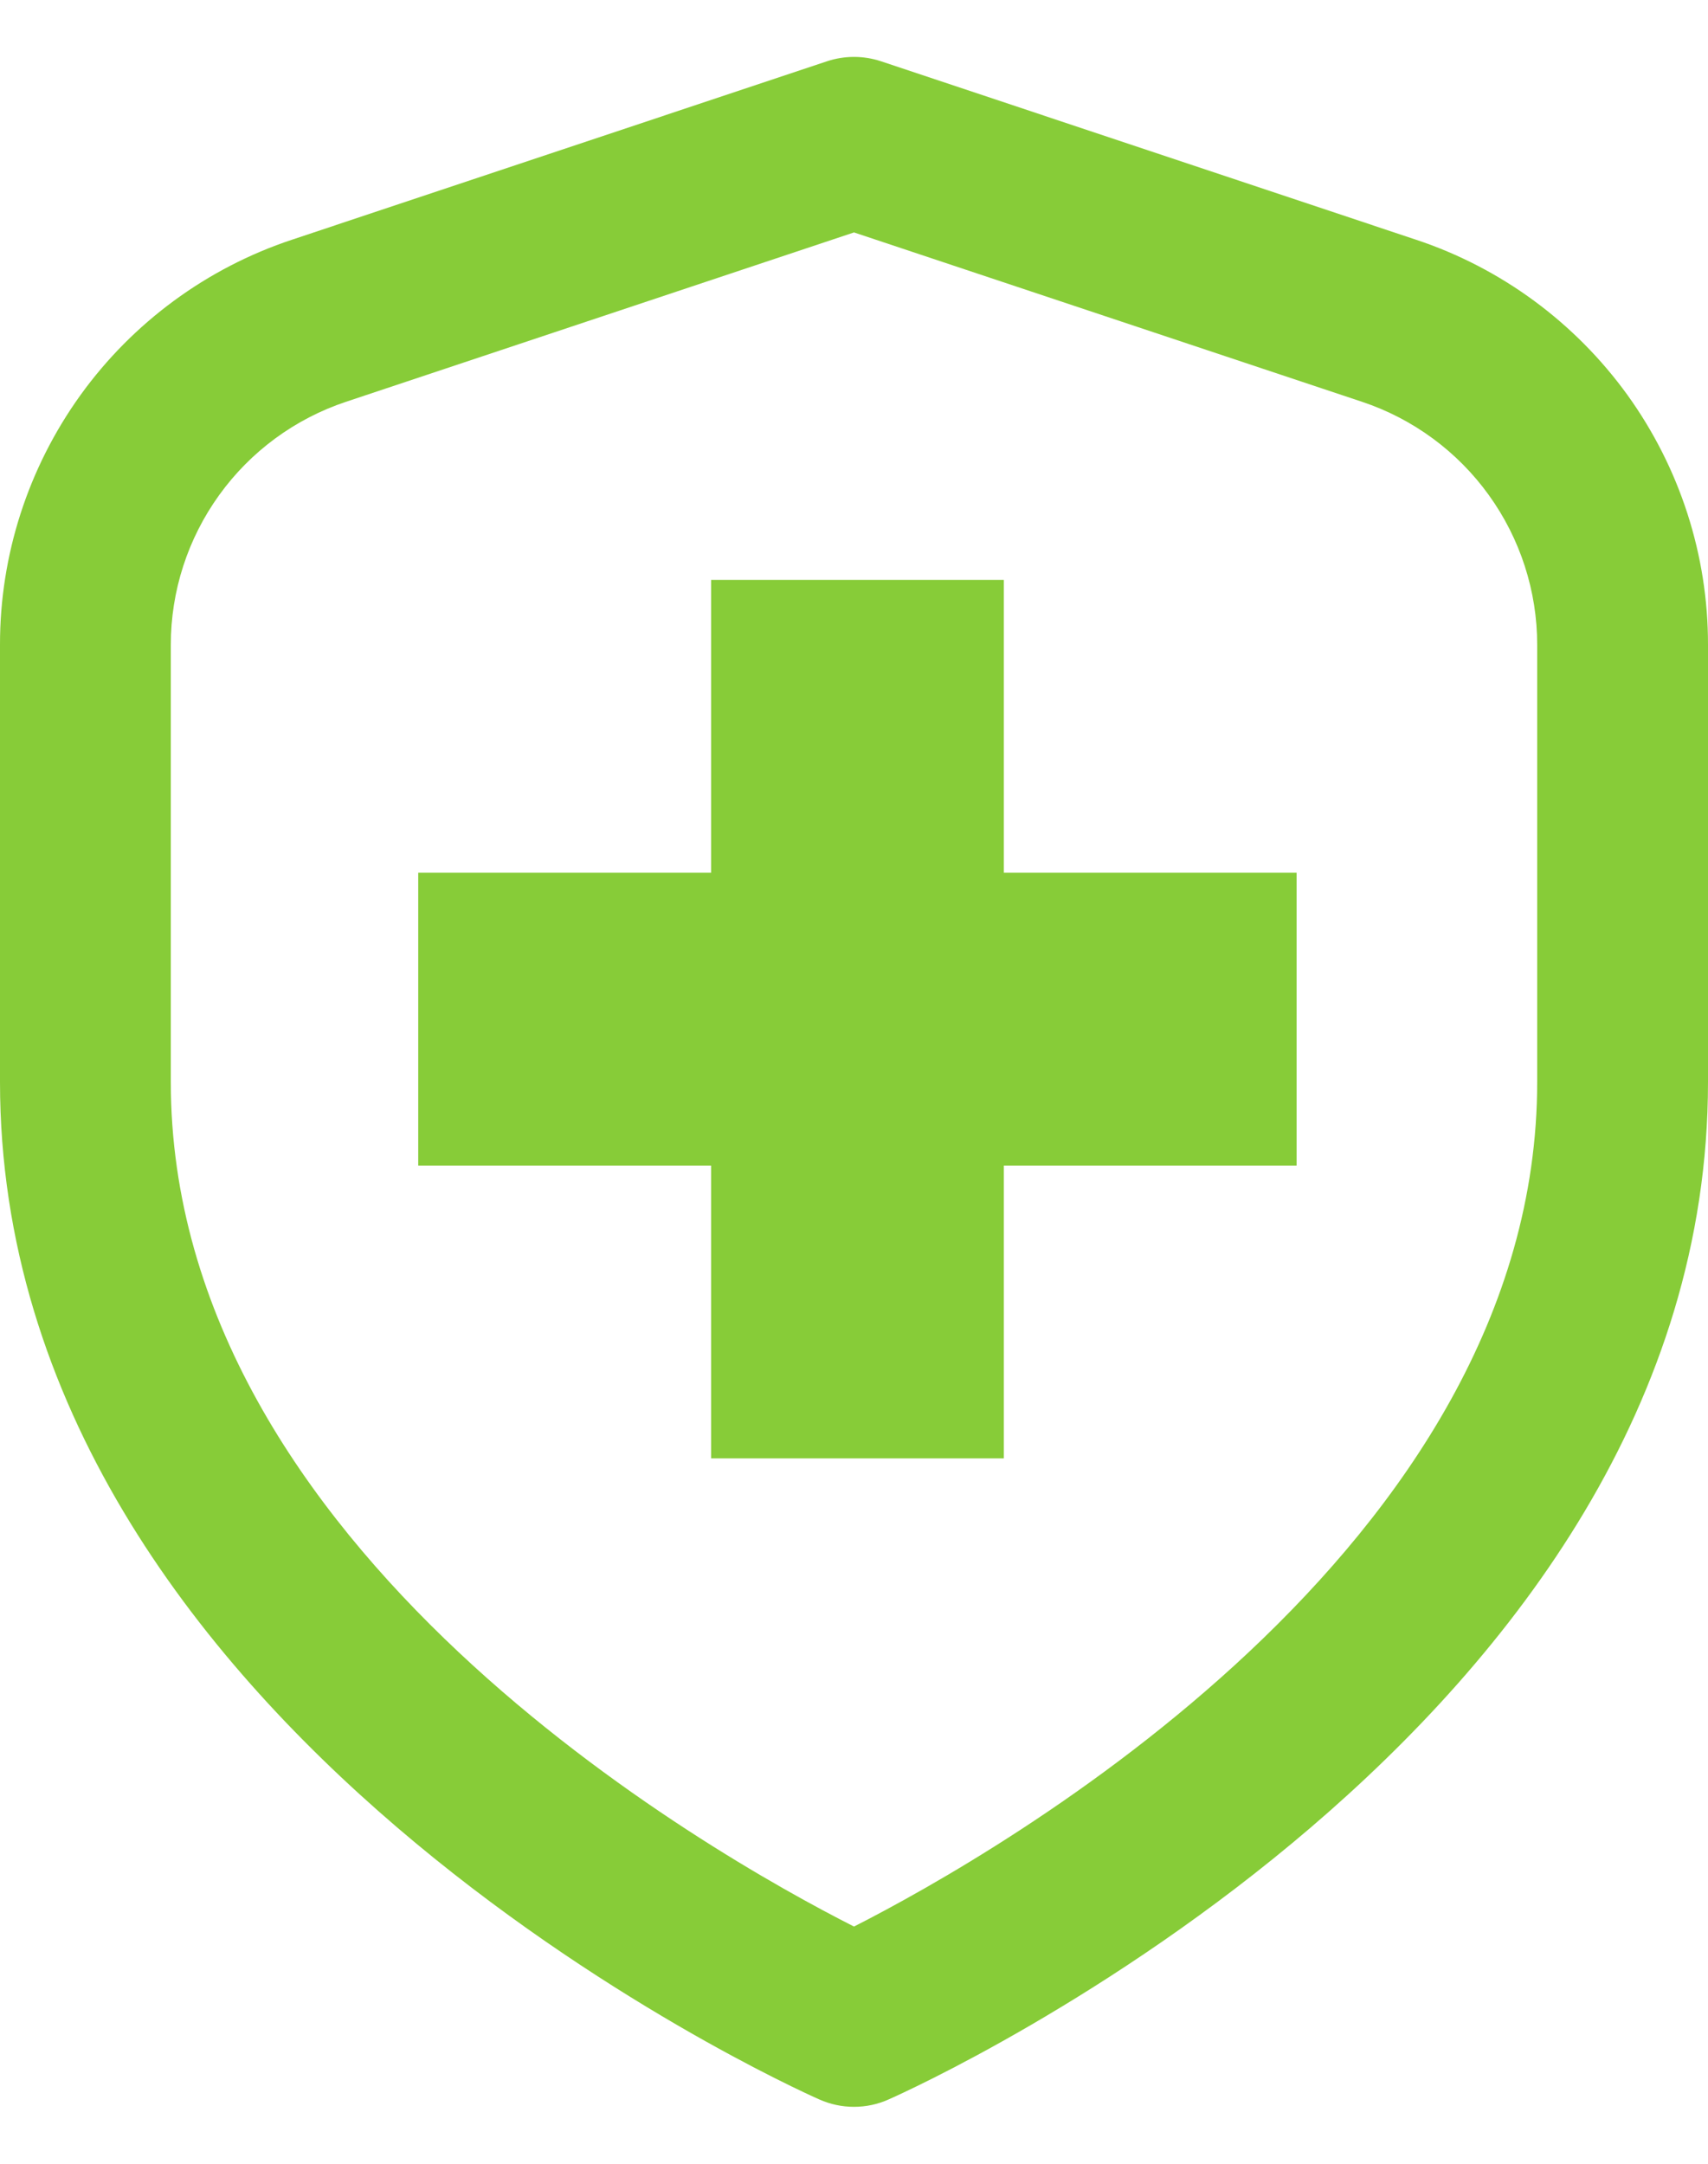
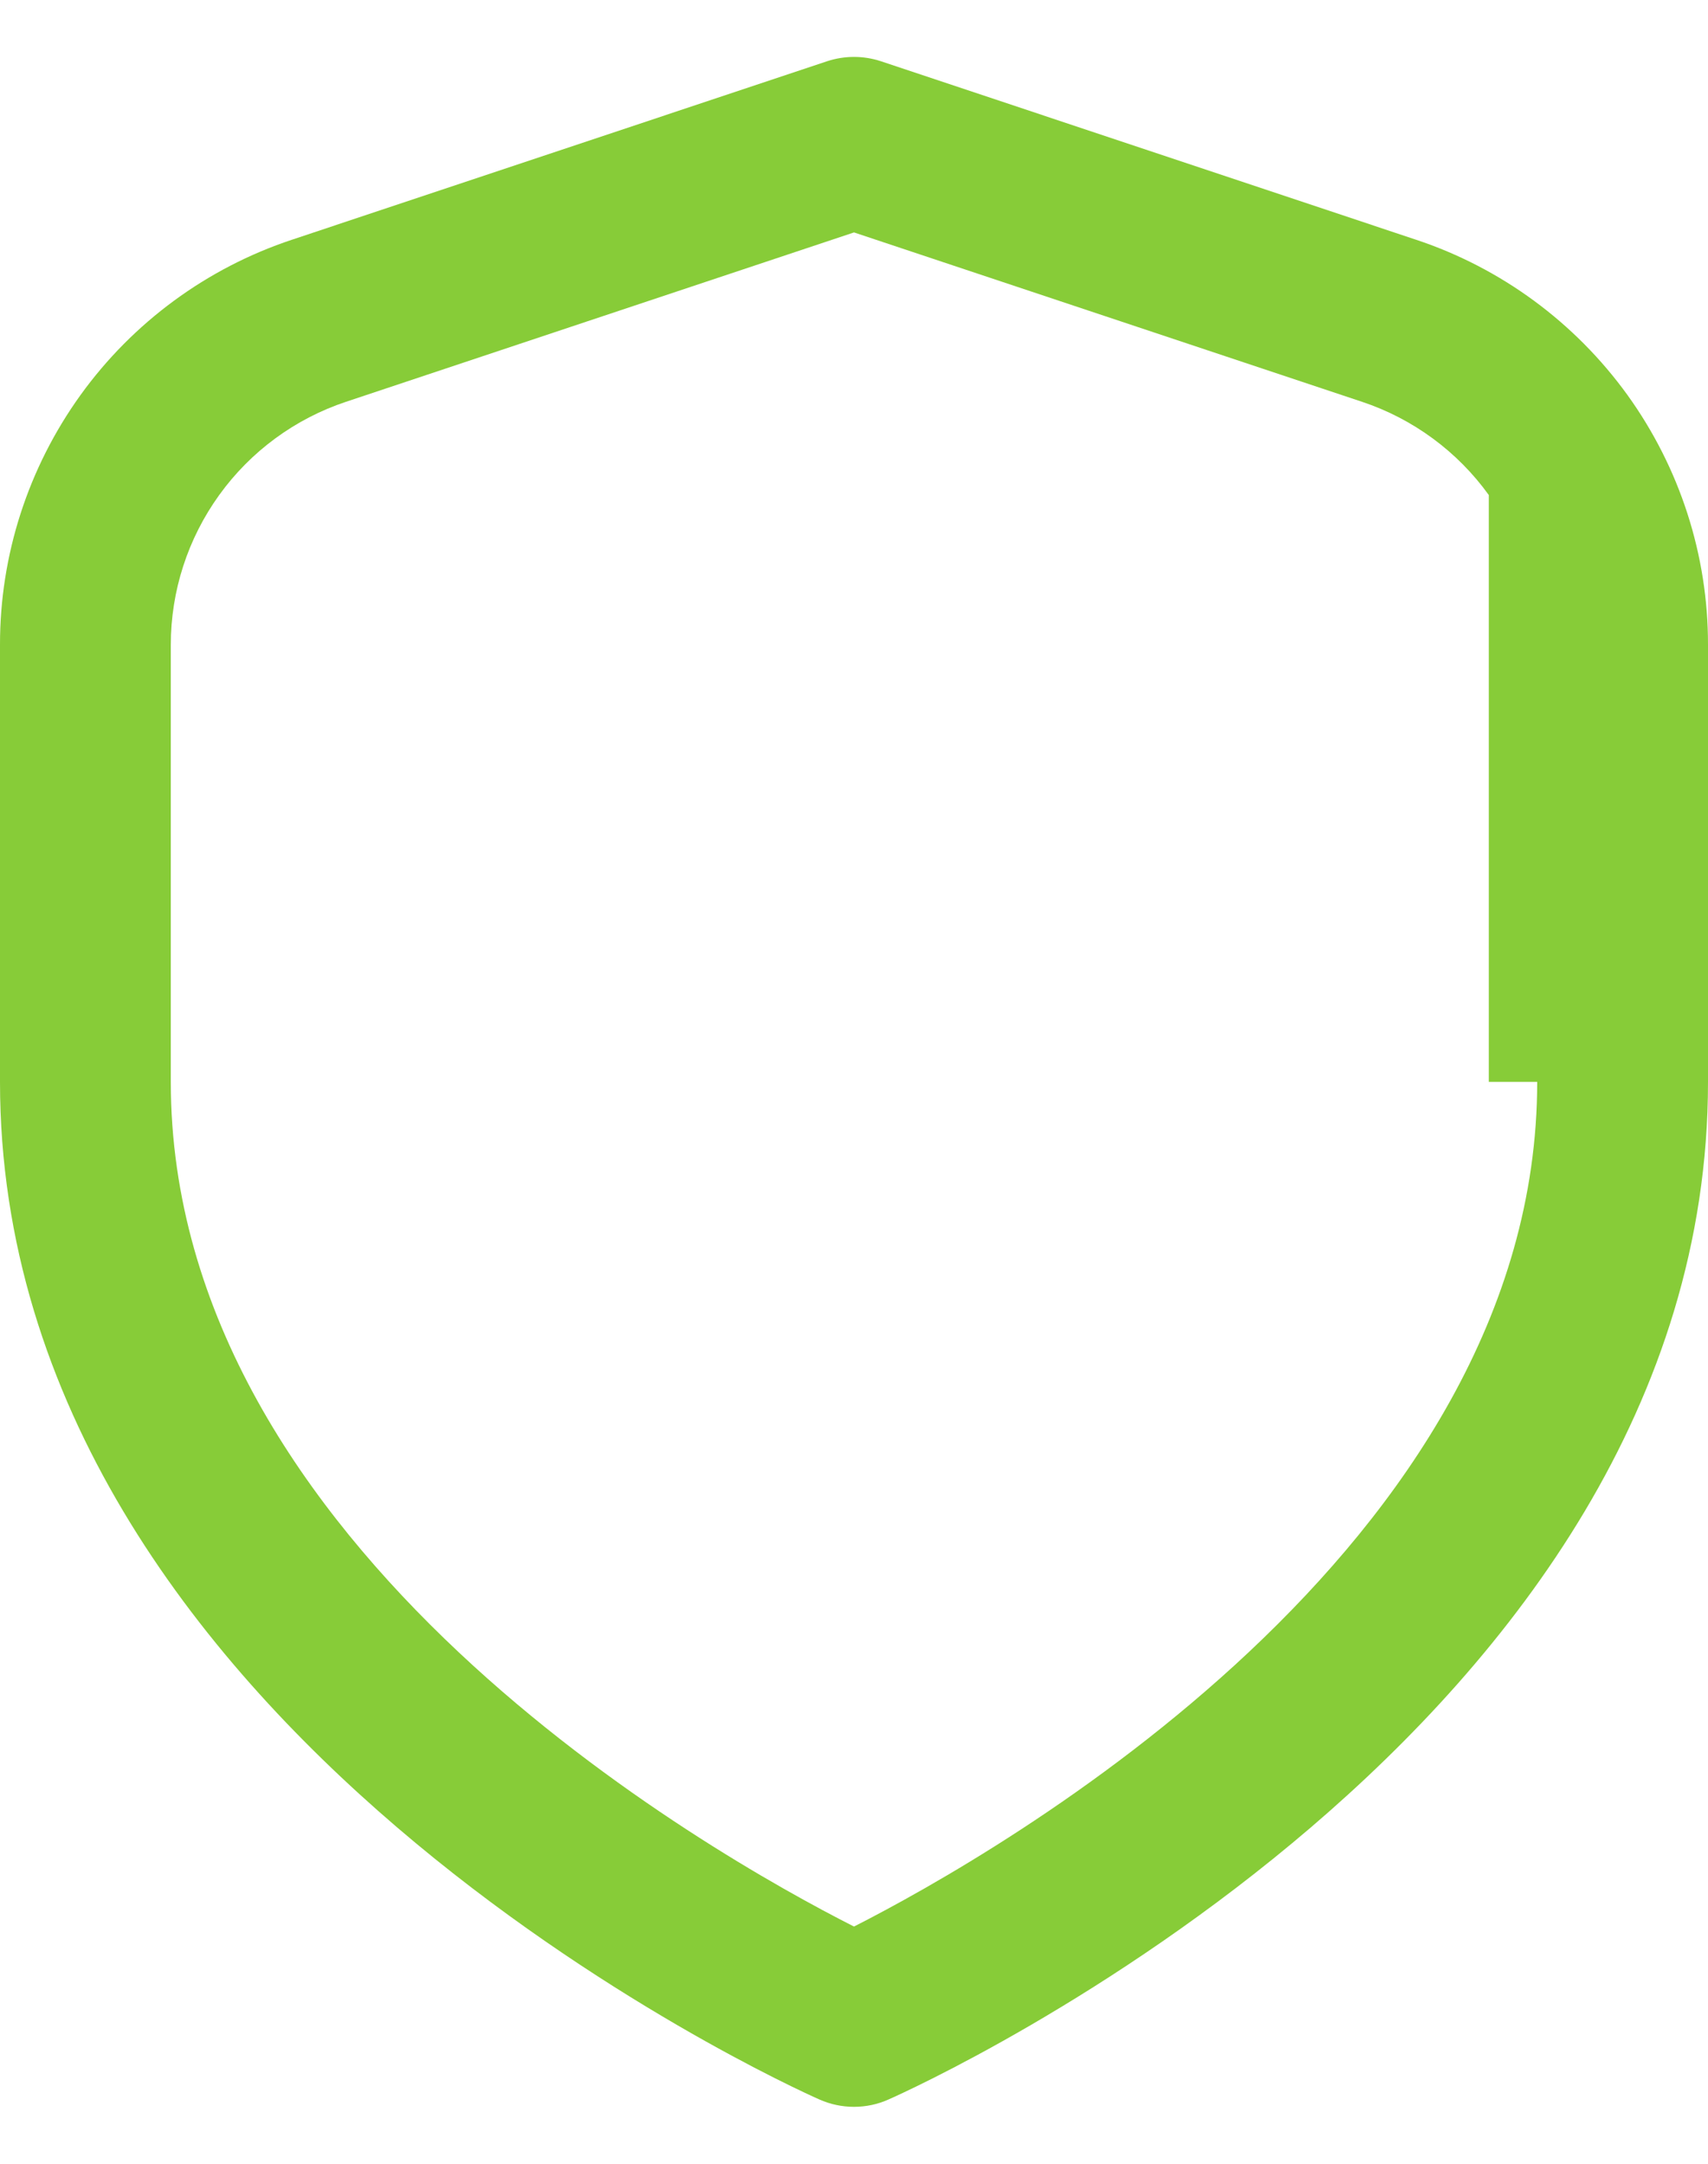
<svg xmlns="http://www.w3.org/2000/svg" width="15" height="19" viewBox="0 0 15 19" fill="none">
-   <path d="M12.436 2.105L7.737 0.538C7.583 0.487 7.417 0.487 7.263 0.538L2.564 2.105C1.817 2.353 1.167 2.831 0.707 3.469C0.247 4.108 -0.001 4.875 1.57956e-06 5.662V9.5C1.57956e-06 15.172 6.9 18.305 7.195 18.435C7.291 18.478 7.395 18.5 7.5 18.5C7.605 18.5 7.709 18.478 7.804 18.435C8.1 18.305 15 15.172 15 9.5V5.662C15.001 4.875 14.753 4.108 14.293 3.469C13.832 2.831 13.183 2.353 12.436 2.105ZM13.5 9.5C13.5 13.591 8.761 16.275 7.5 16.917C6.238 16.277 1.5 13.602 1.5 9.5V5.662C1.5 5.19 1.649 4.73 1.925 4.347C2.201 3.964 2.591 3.677 3.039 3.528L7.5 2.041L11.961 3.528C12.409 3.677 12.799 3.964 13.075 4.347C13.351 4.73 13.5 5.19 13.5 5.662V9.5Z" fill="#87CC38" />
-   <path d="M8.816 7.663H11.387V10.235H8.816V12.806H6.245V10.235H3.673V7.663H6.245V5.092H8.816V7.663Z" fill="#87CC38" />
+   <path d="M12.436 2.105L7.737 0.538C7.583 0.487 7.417 0.487 7.263 0.538L2.564 2.105C1.817 2.353 1.167 2.831 0.707 3.469C0.247 4.108 -0.001 4.875 1.57956e-06 5.662V9.5C1.57956e-06 15.172 6.9 18.305 7.195 18.435C7.291 18.478 7.395 18.5 7.5 18.5C7.605 18.5 7.709 18.478 7.804 18.435C8.1 18.305 15 15.172 15 9.5V5.662C15.001 4.875 14.753 4.108 14.293 3.469C13.832 2.831 13.183 2.353 12.436 2.105ZM13.5 9.5C13.5 13.591 8.761 16.275 7.5 16.917C6.238 16.277 1.5 13.602 1.5 9.5V5.662C1.5 5.19 1.649 4.73 1.925 4.347C2.201 3.964 2.591 3.677 3.039 3.528L7.5 2.041L11.961 3.528C12.409 3.677 12.799 3.964 13.075 4.347V9.5Z" fill="#87CC38" />
</svg>